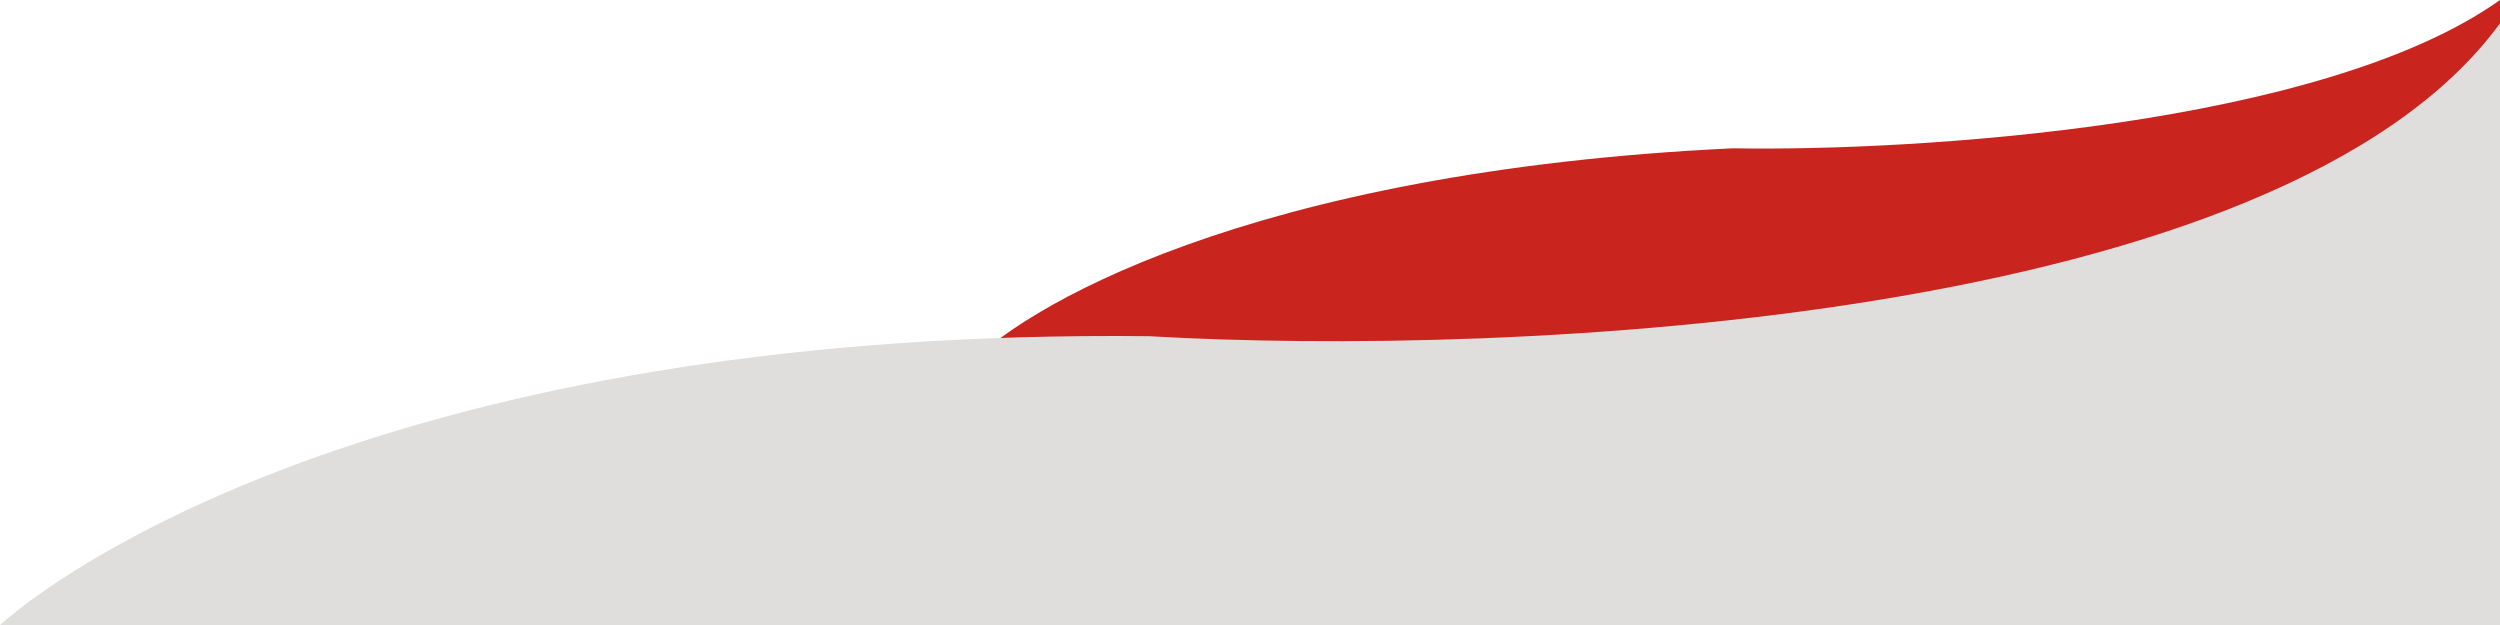
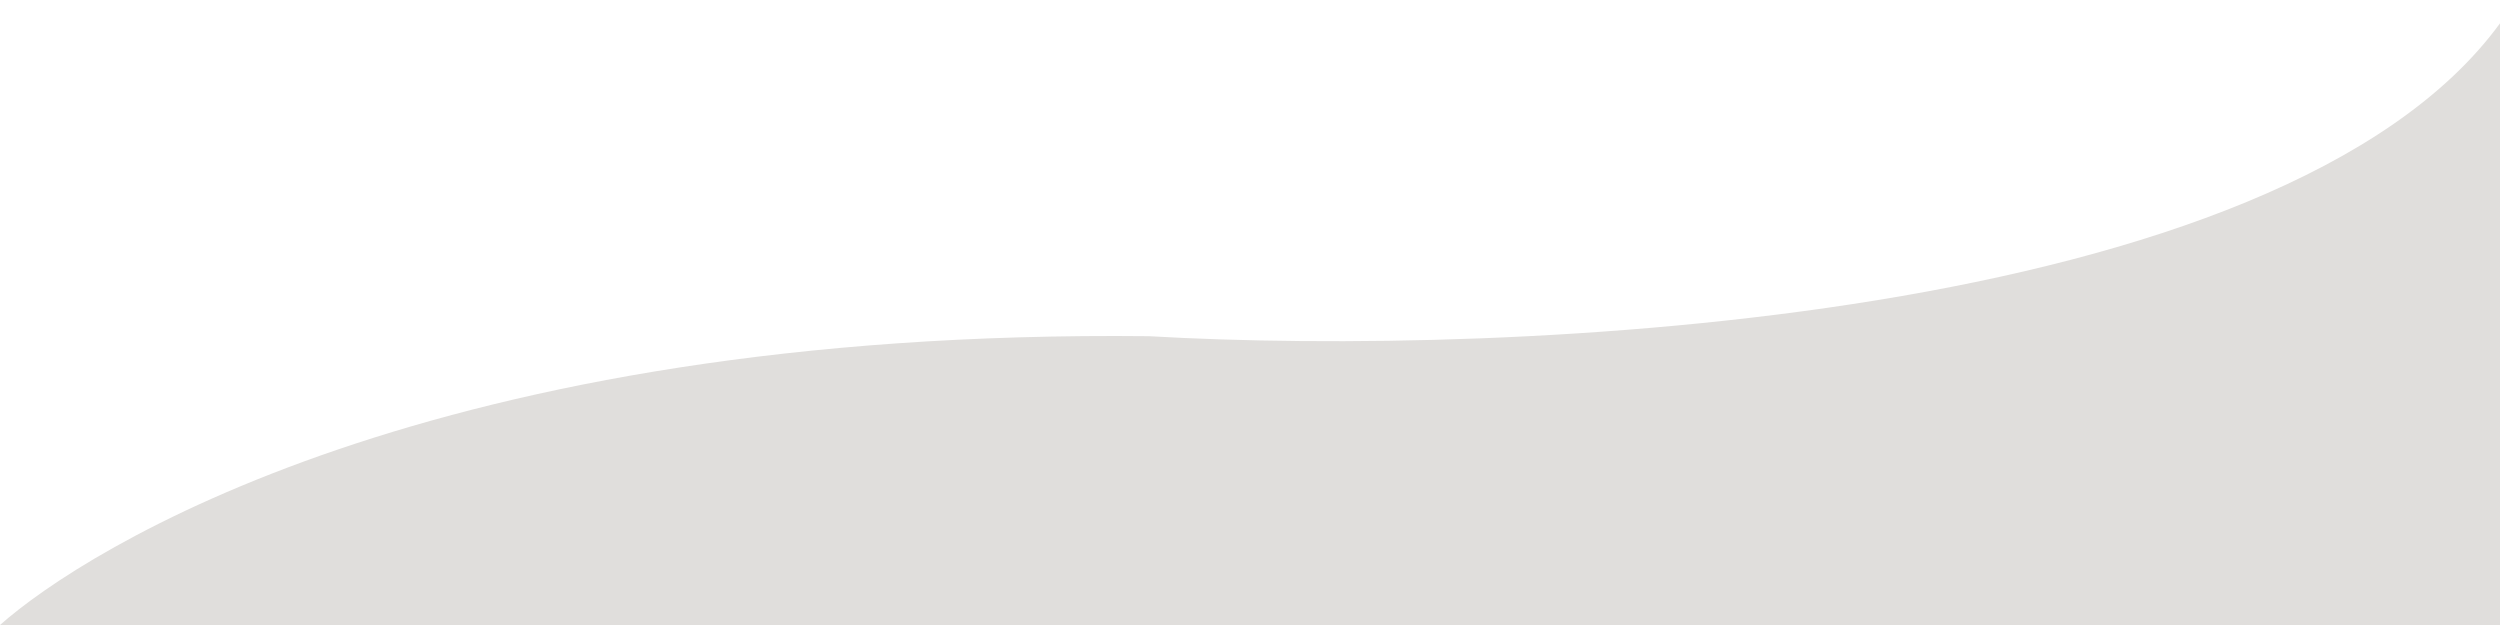
<svg xmlns="http://www.w3.org/2000/svg" width="536" height="134" viewBox="0 0 536 134" fill="none">
-   <path d="M371.517 31.795C268.069 36.718 218.069 65.983 206 80L536 69.744V0C497.931 27.077 410.483 32.479 371.517 31.795Z" fill="#CA241F" />
  <path d="M246.354 72.08C92.975 70.429 18.21 117.832 0 134H536V5C488.997 69.397 323.318 76.552 246.354 72.08Z" fill="#E0DEDC" />
</svg>